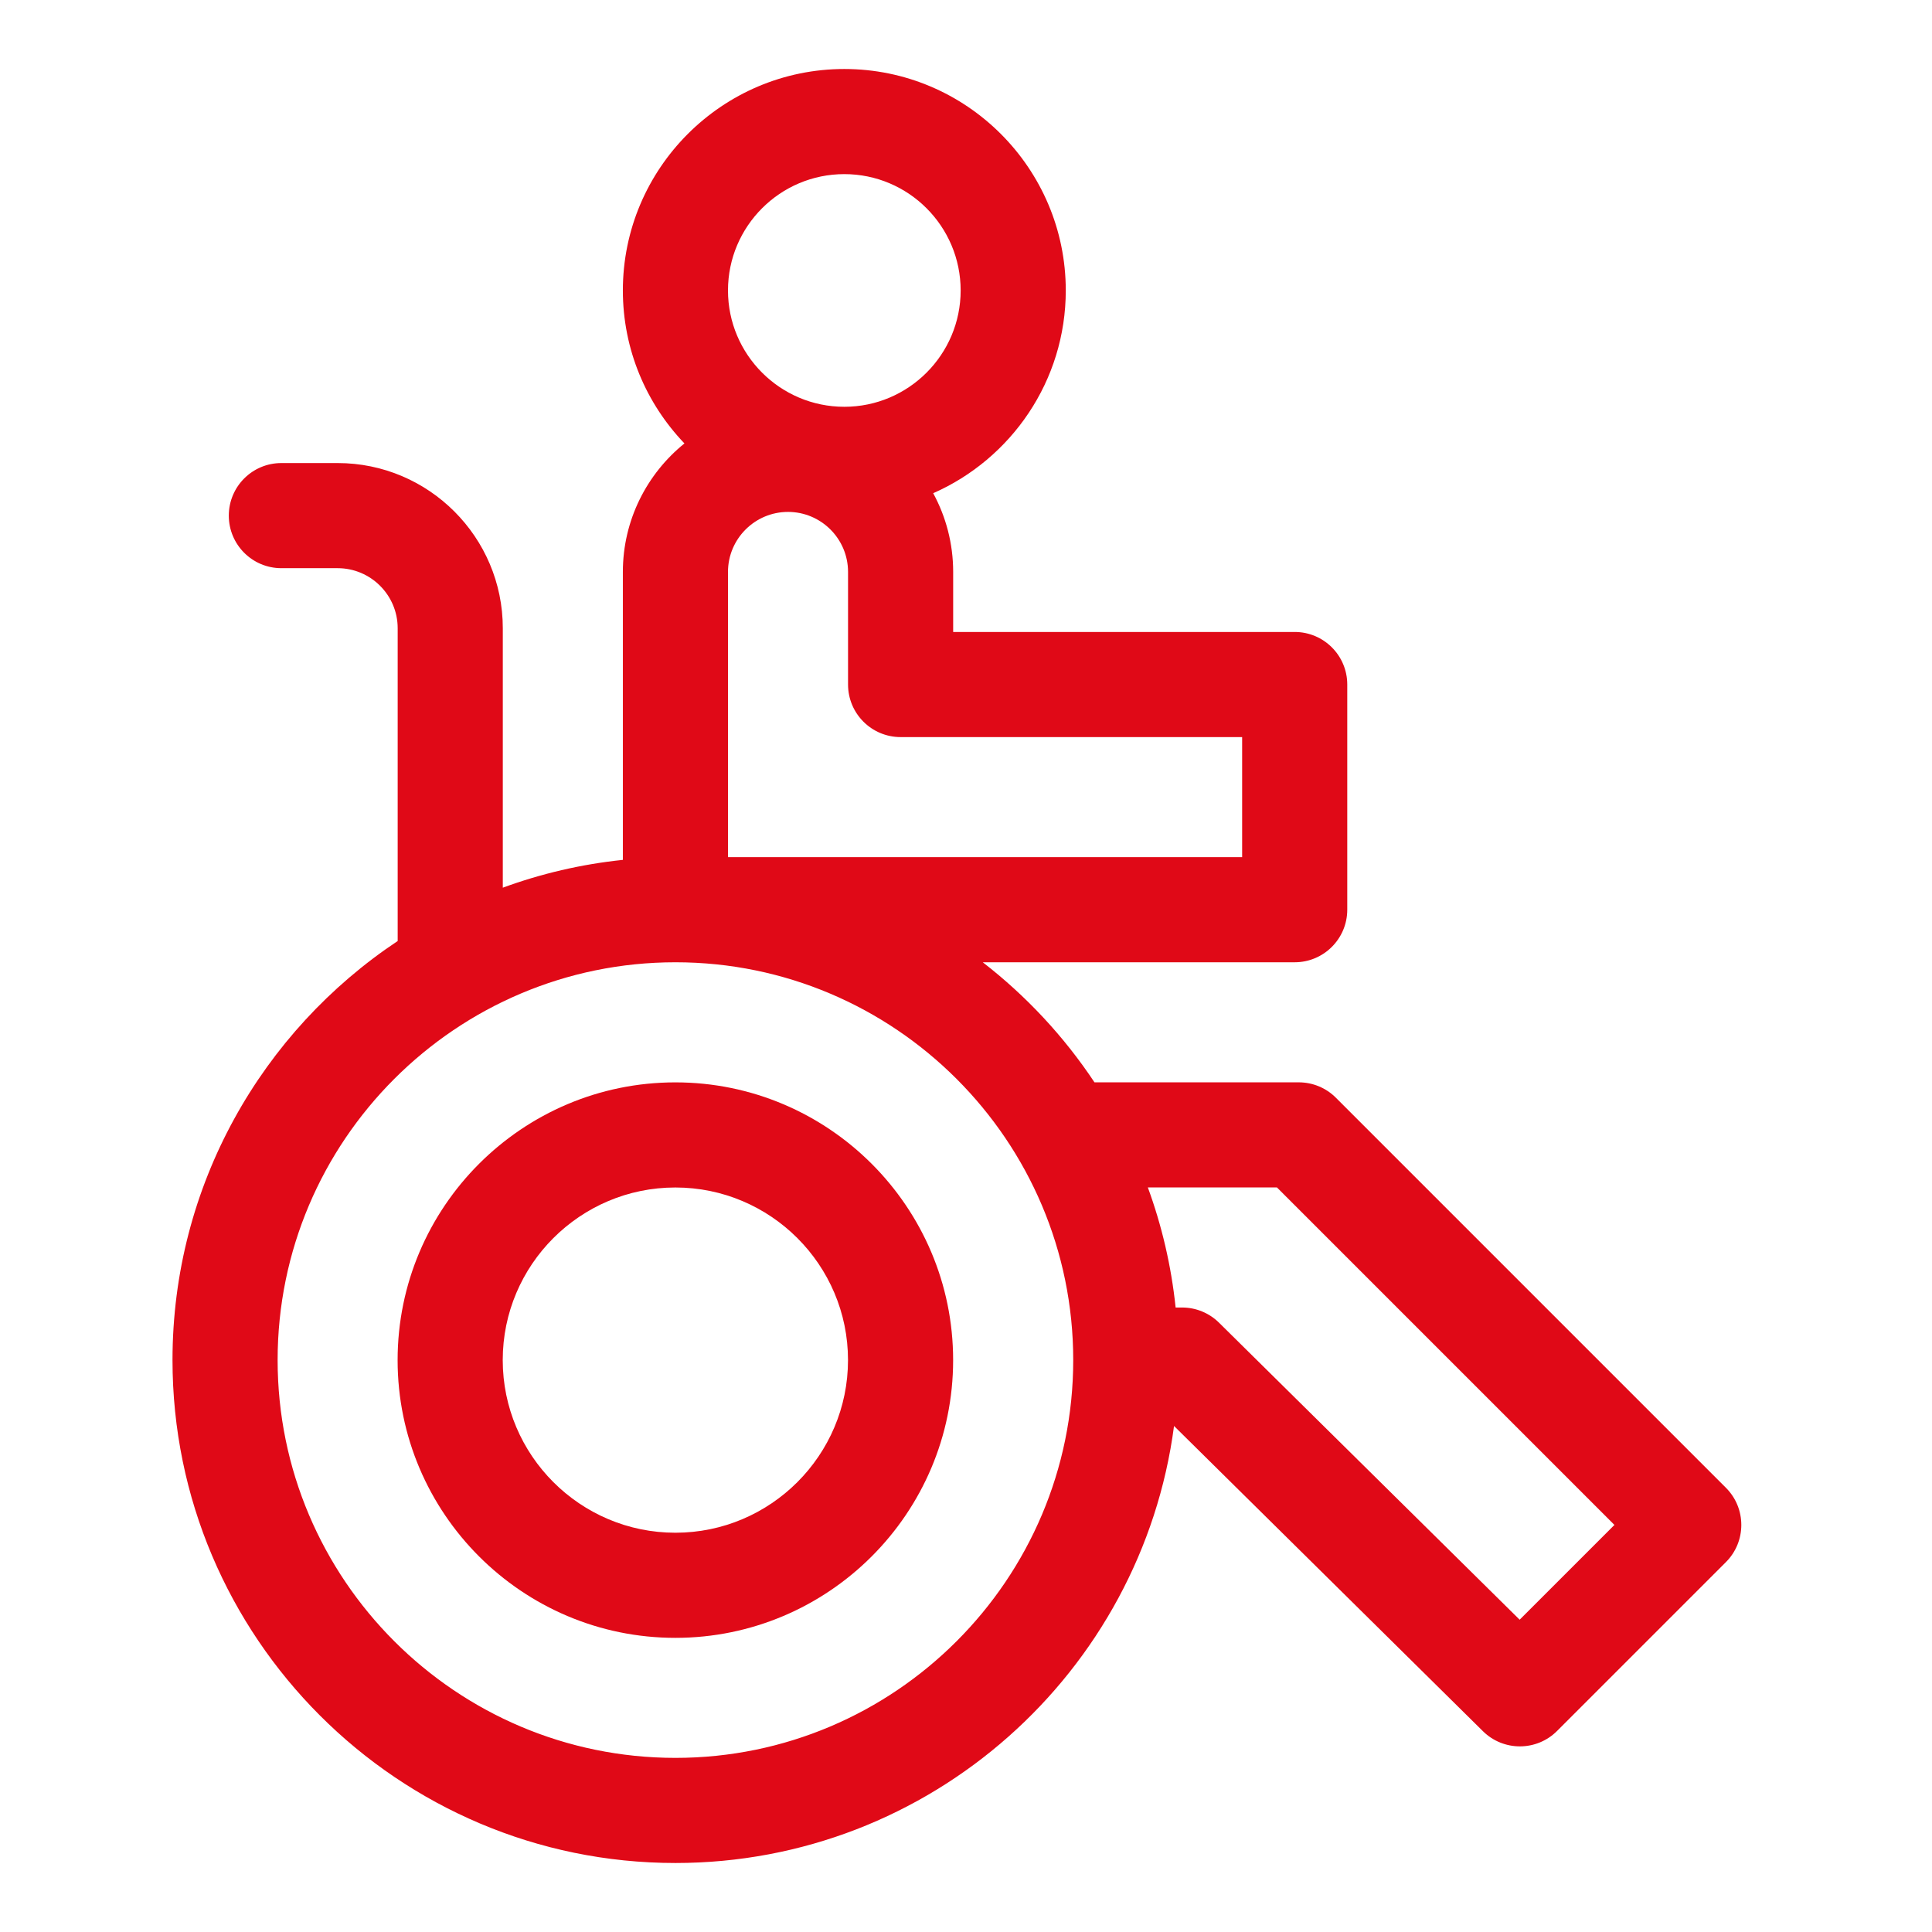
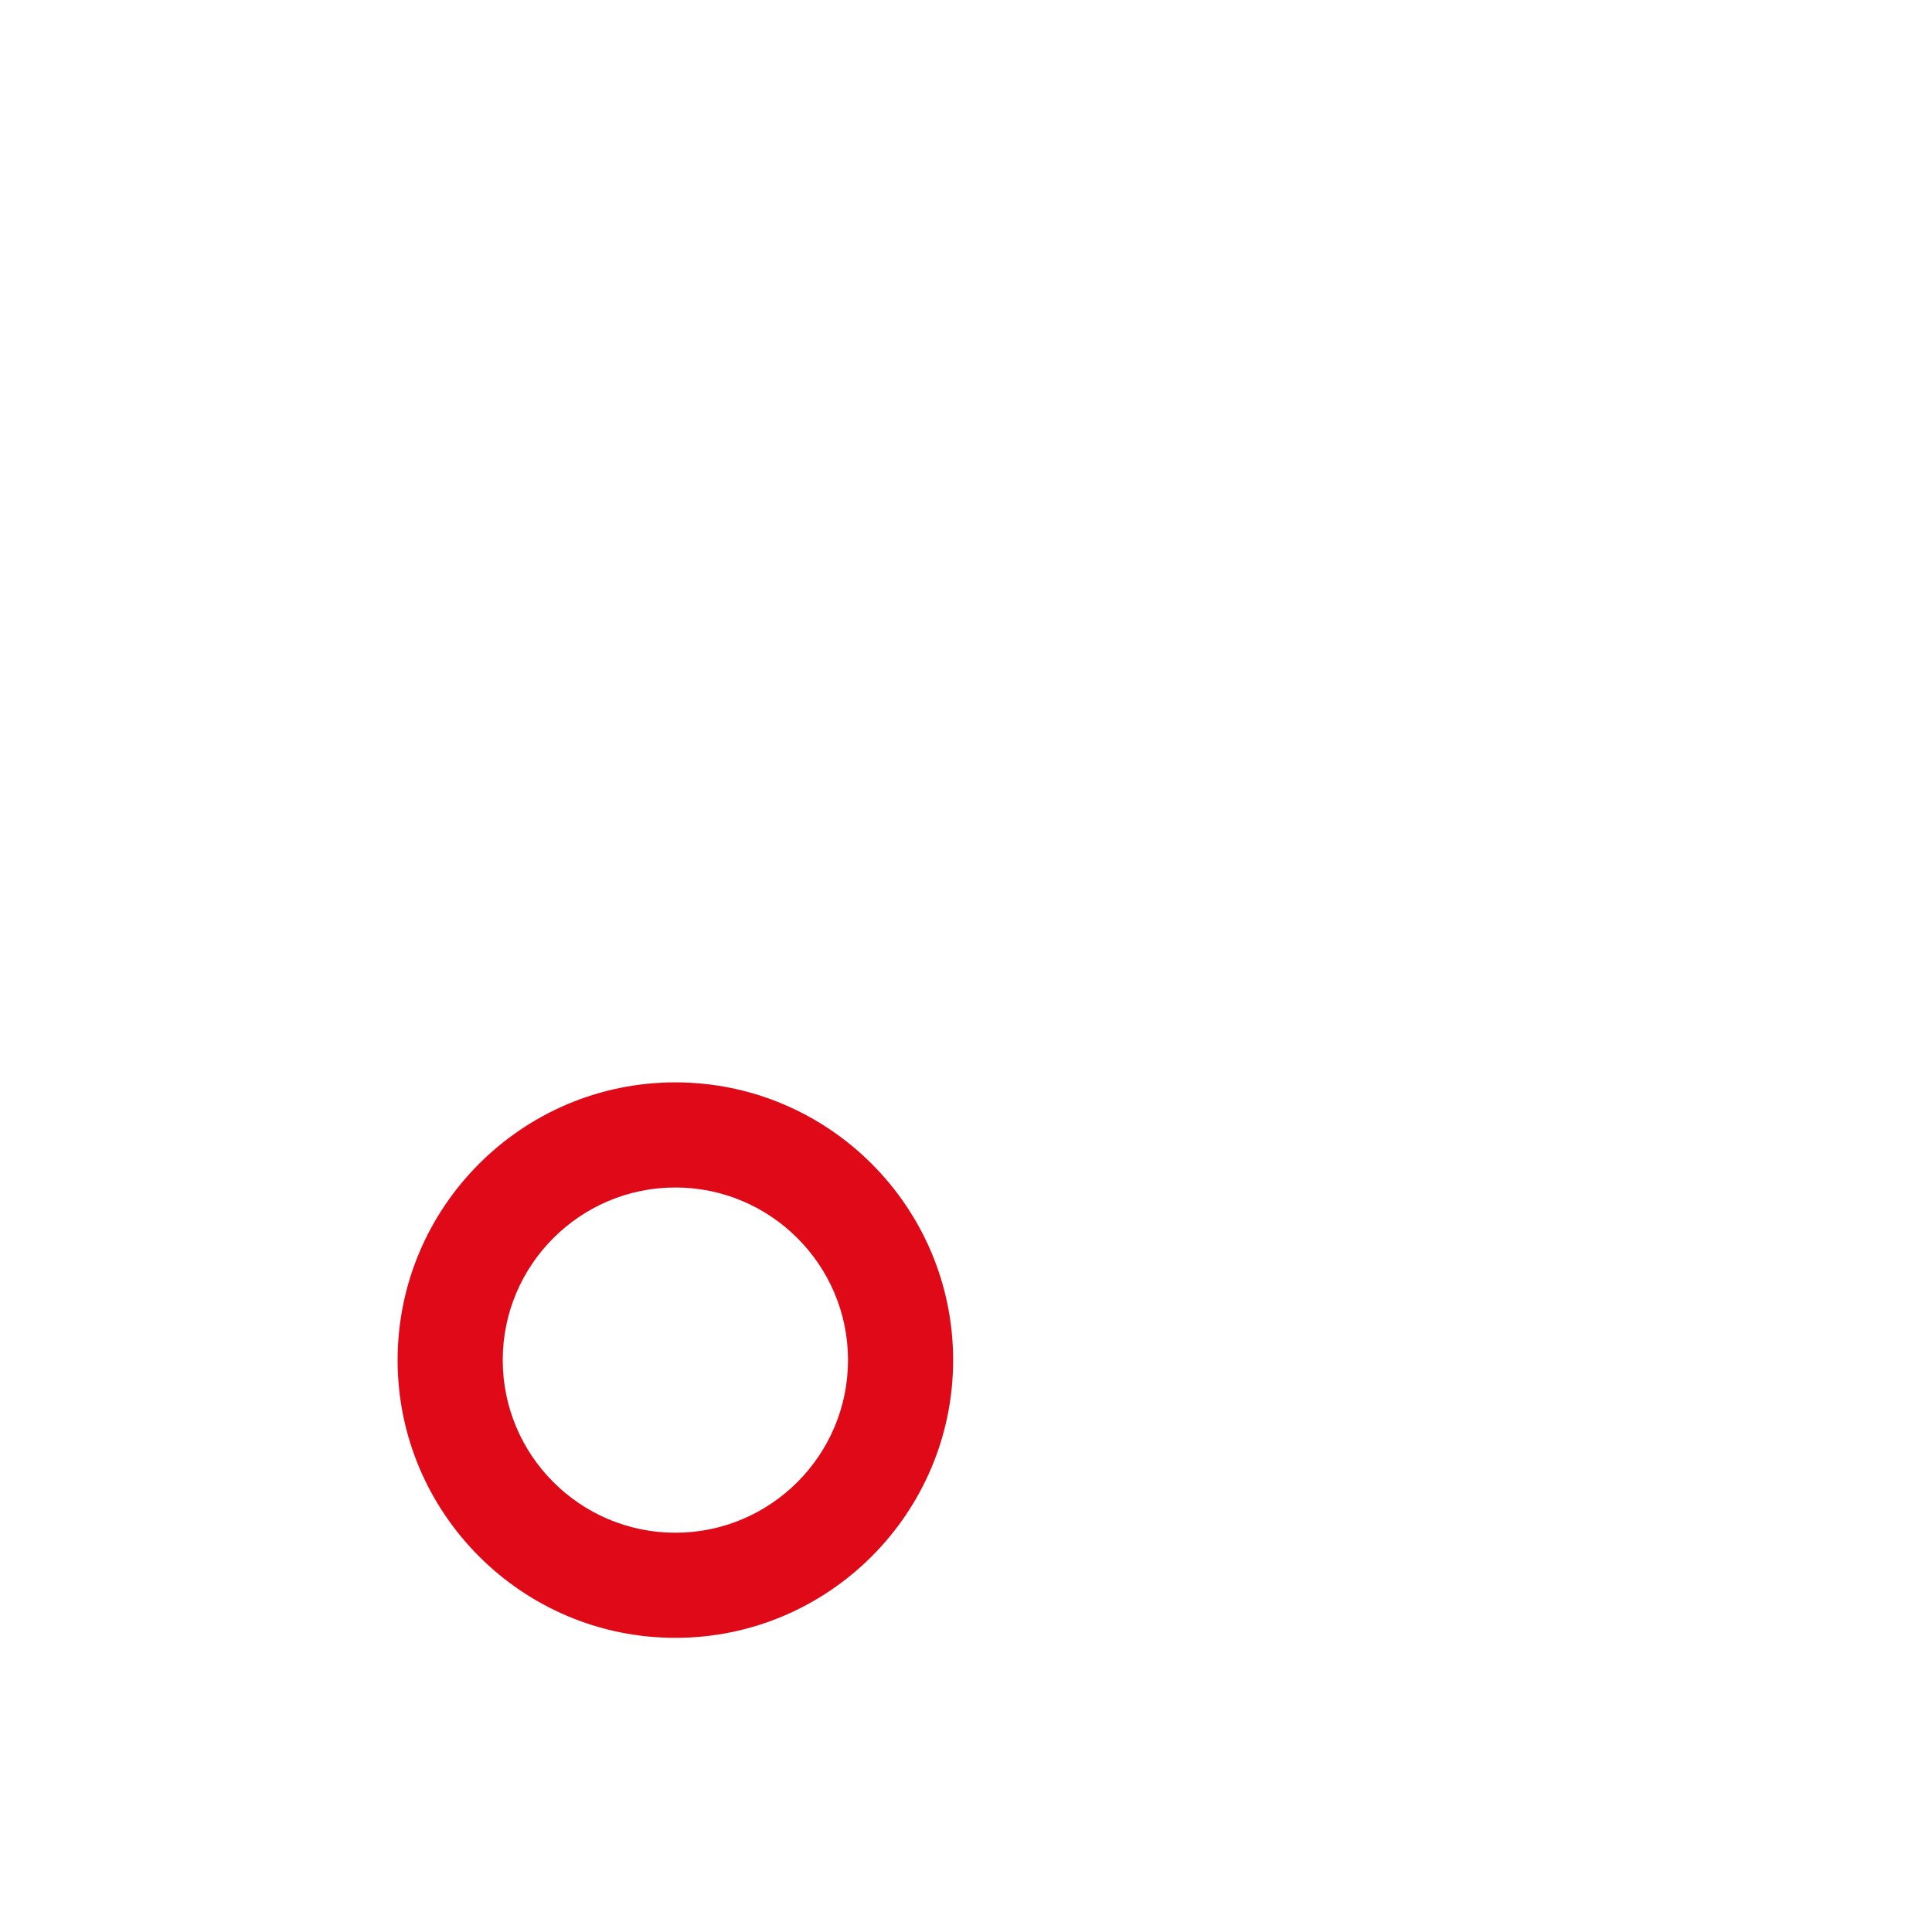
<svg xmlns="http://www.w3.org/2000/svg" width="56" height="56" viewBox="0 0 56 56" fill="none">
-   <path d="M50.027 43.124L38.721 31.818C38.436 31.532 38.048 31.372 37.644 31.372H31.724C30.841 30.043 29.745 28.867 28.486 27.892H37.527C38.369 27.892 39.051 27.209 39.051 26.368V19.841C39.051 19 38.369 18.318 37.527 18.318H27.628V16.578C27.628 15.752 27.418 14.975 27.049 14.296C29.309 13.302 30.892 11.042 30.892 8.419C30.892 4.879 28.012 2 24.473 2C20.934 2 18.054 4.88 18.054 8.419C18.054 10.138 18.735 11.7 19.839 12.853C18.752 13.731 18.054 15.074 18.054 16.578V24.924C16.844 25.05 15.678 25.325 14.574 25.73V18.209C14.574 15.57 12.427 13.422 9.787 13.422H8.155C7.314 13.422 6.632 14.104 6.632 14.946C6.632 15.787 7.314 16.469 8.155 16.469H9.787C10.746 16.469 11.527 17.25 11.527 18.209V27.276C7.596 29.89 5 34.358 5 39.422C5 47.461 11.54 54 19.578 54C26.968 54 33.091 48.472 34.03 41.333L42.984 50.18C43.579 50.768 44.539 50.766 45.132 50.173L50.027 45.278C50.622 44.683 50.621 43.718 50.027 43.124ZM36.004 21.365V24.845H21.101V16.578C21.101 15.618 21.882 14.838 22.841 14.838C23.801 14.838 24.581 15.618 24.581 16.578V19.841C24.581 20.683 25.263 21.365 26.105 21.365H36.004ZM24.473 5.047C26.332 5.047 27.845 6.56 27.845 8.419C27.845 10.278 26.332 11.791 24.473 11.791C22.614 11.791 21.101 10.278 21.101 8.419C21.101 6.559 22.614 5.047 24.473 5.047ZM19.578 50.953C13.22 50.953 8.047 45.78 8.047 39.422C8.047 33.064 13.22 27.892 19.578 27.892C25.936 27.892 31.108 33.064 31.108 39.422C31.108 45.781 25.936 50.953 19.578 50.953ZM44.048 46.948L35.334 38.339C35.049 38.057 34.664 37.899 34.264 37.899H34.076C33.95 36.689 33.675 35.523 33.271 34.419H37.013L46.795 44.201L44.048 46.948Z" fill="#E00917" />
  <path d="M19.576 31.373C15.137 31.373 11.525 34.984 11.525 39.424C11.525 43.863 15.137 47.474 19.576 47.474C24.015 47.474 27.627 43.863 27.627 39.424C27.627 34.984 24.015 31.373 19.576 31.373ZM19.576 44.427C16.817 44.427 14.572 42.182 14.572 39.423C14.572 36.664 16.817 34.42 19.576 34.42C22.335 34.42 24.58 36.664 24.58 39.423C24.58 42.182 22.335 44.427 19.576 44.427Z" fill="#E00917" />
</svg>